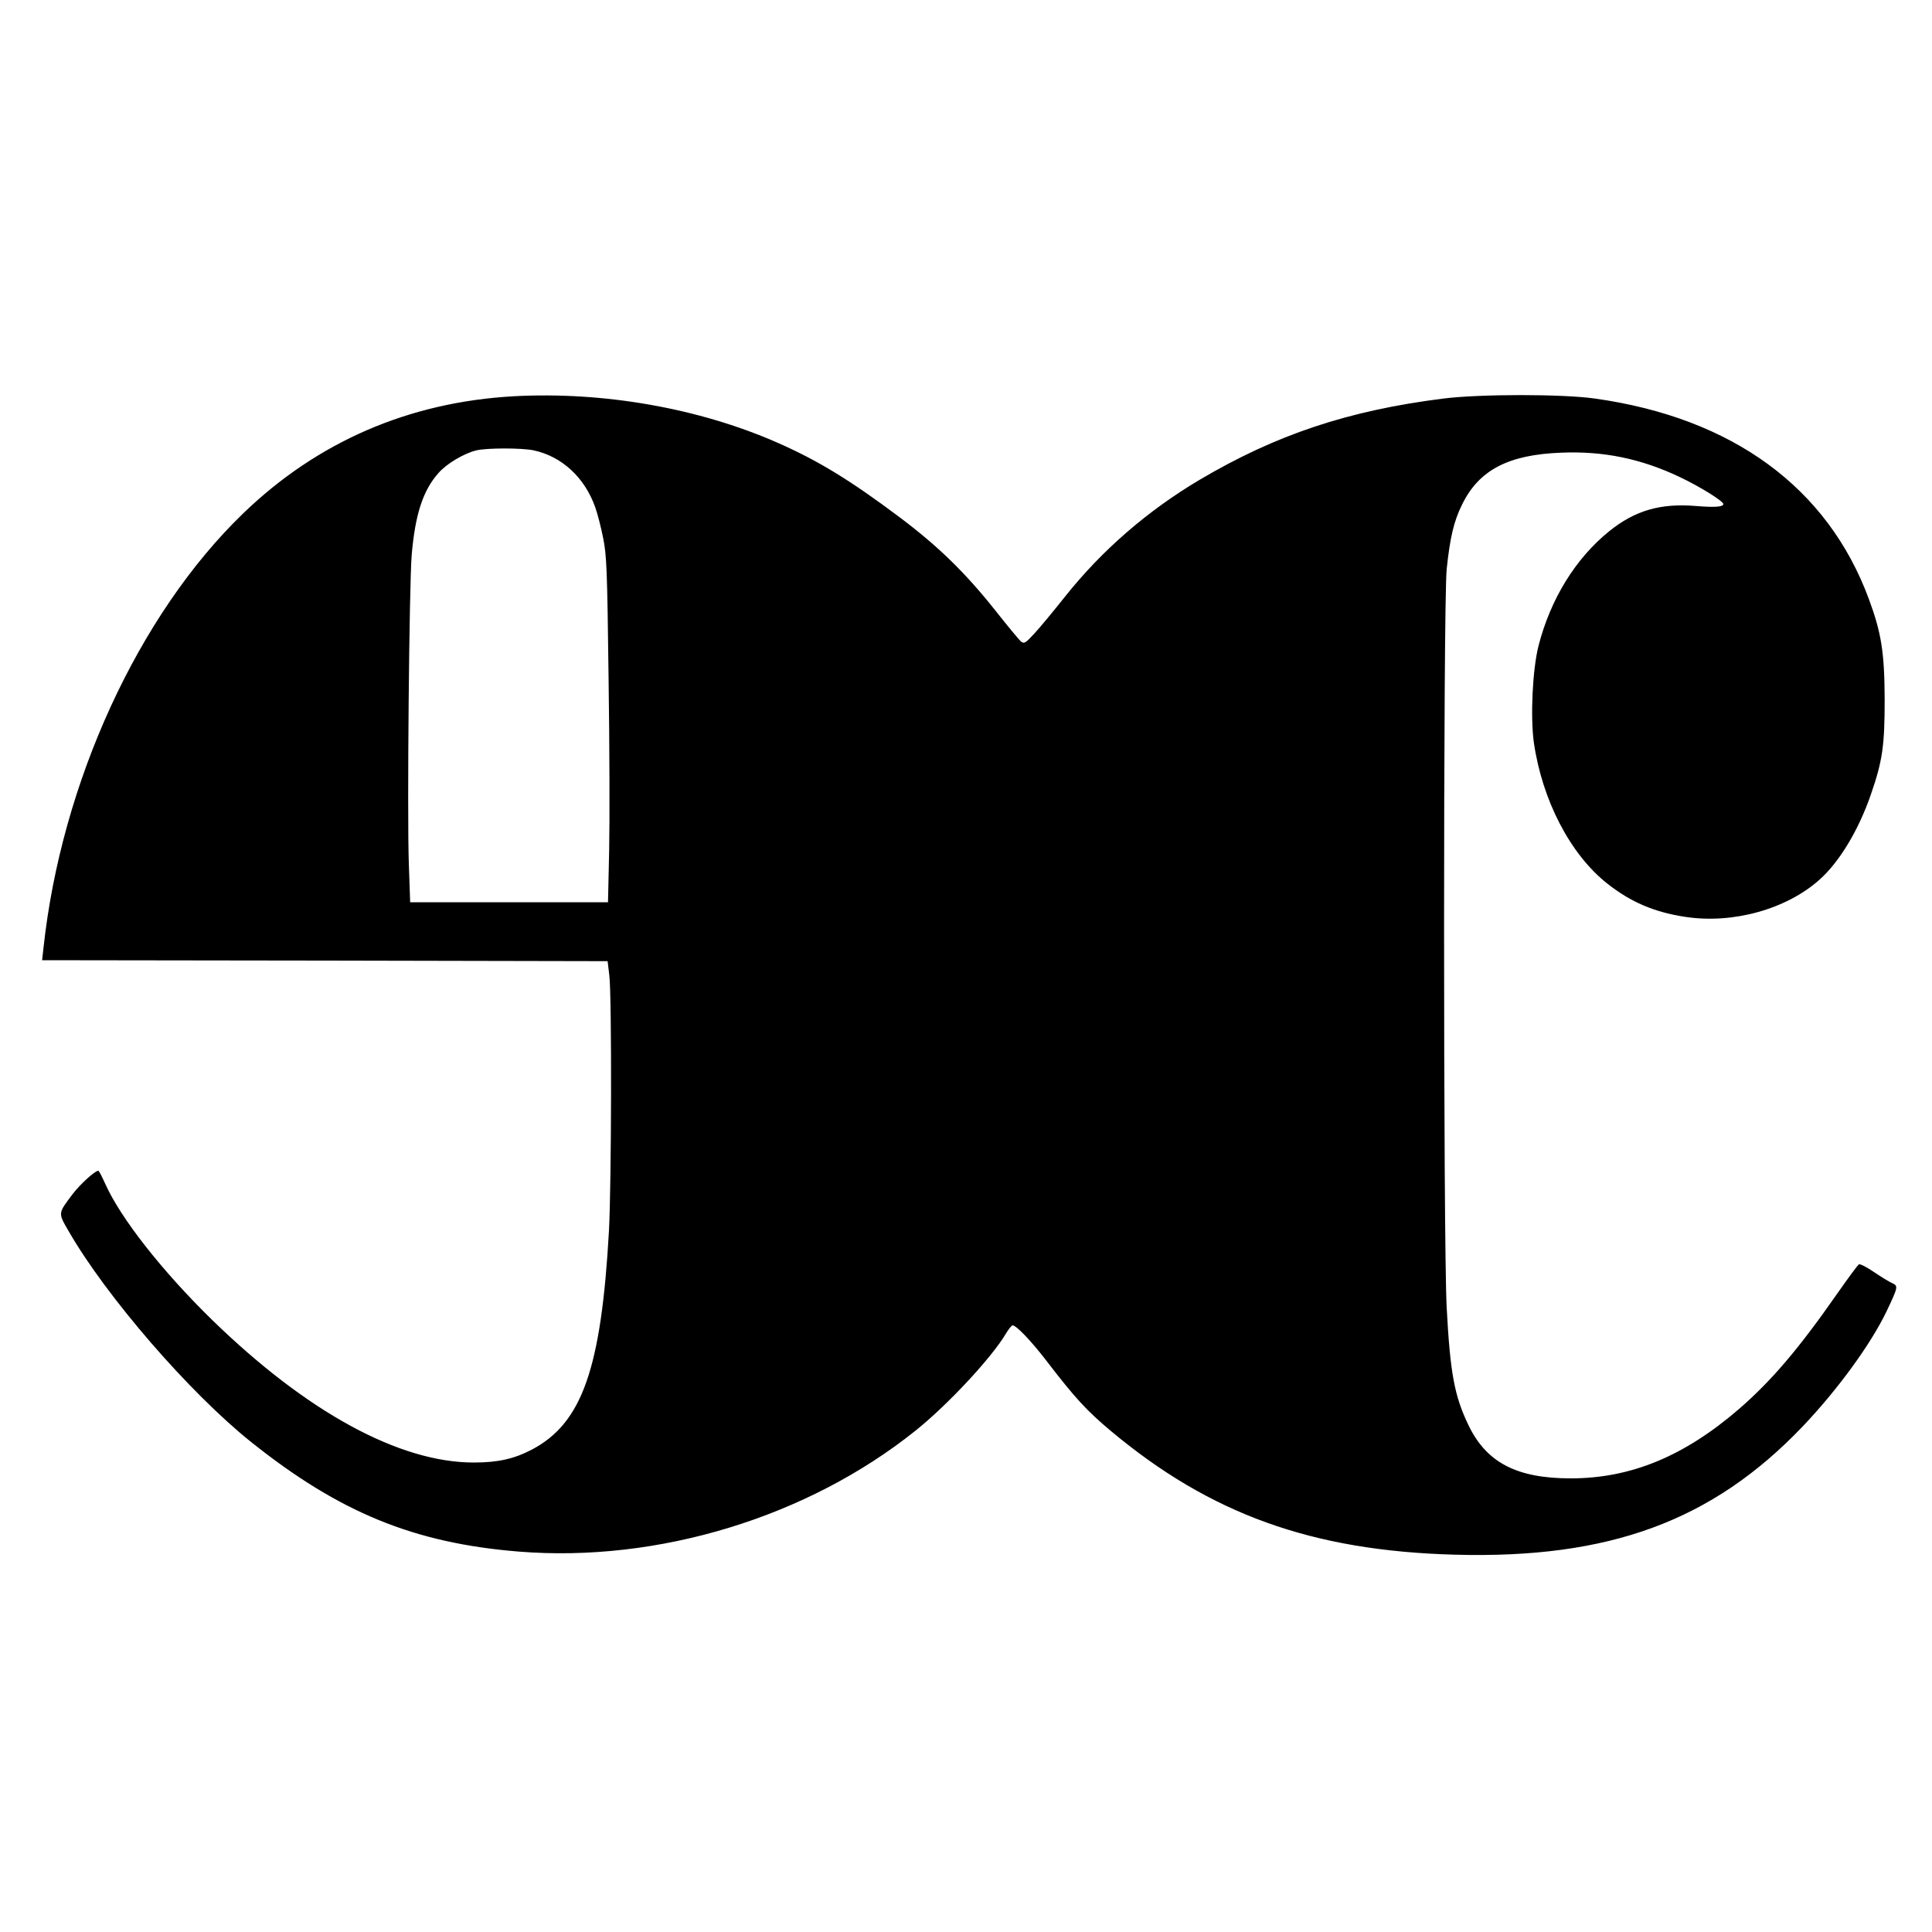
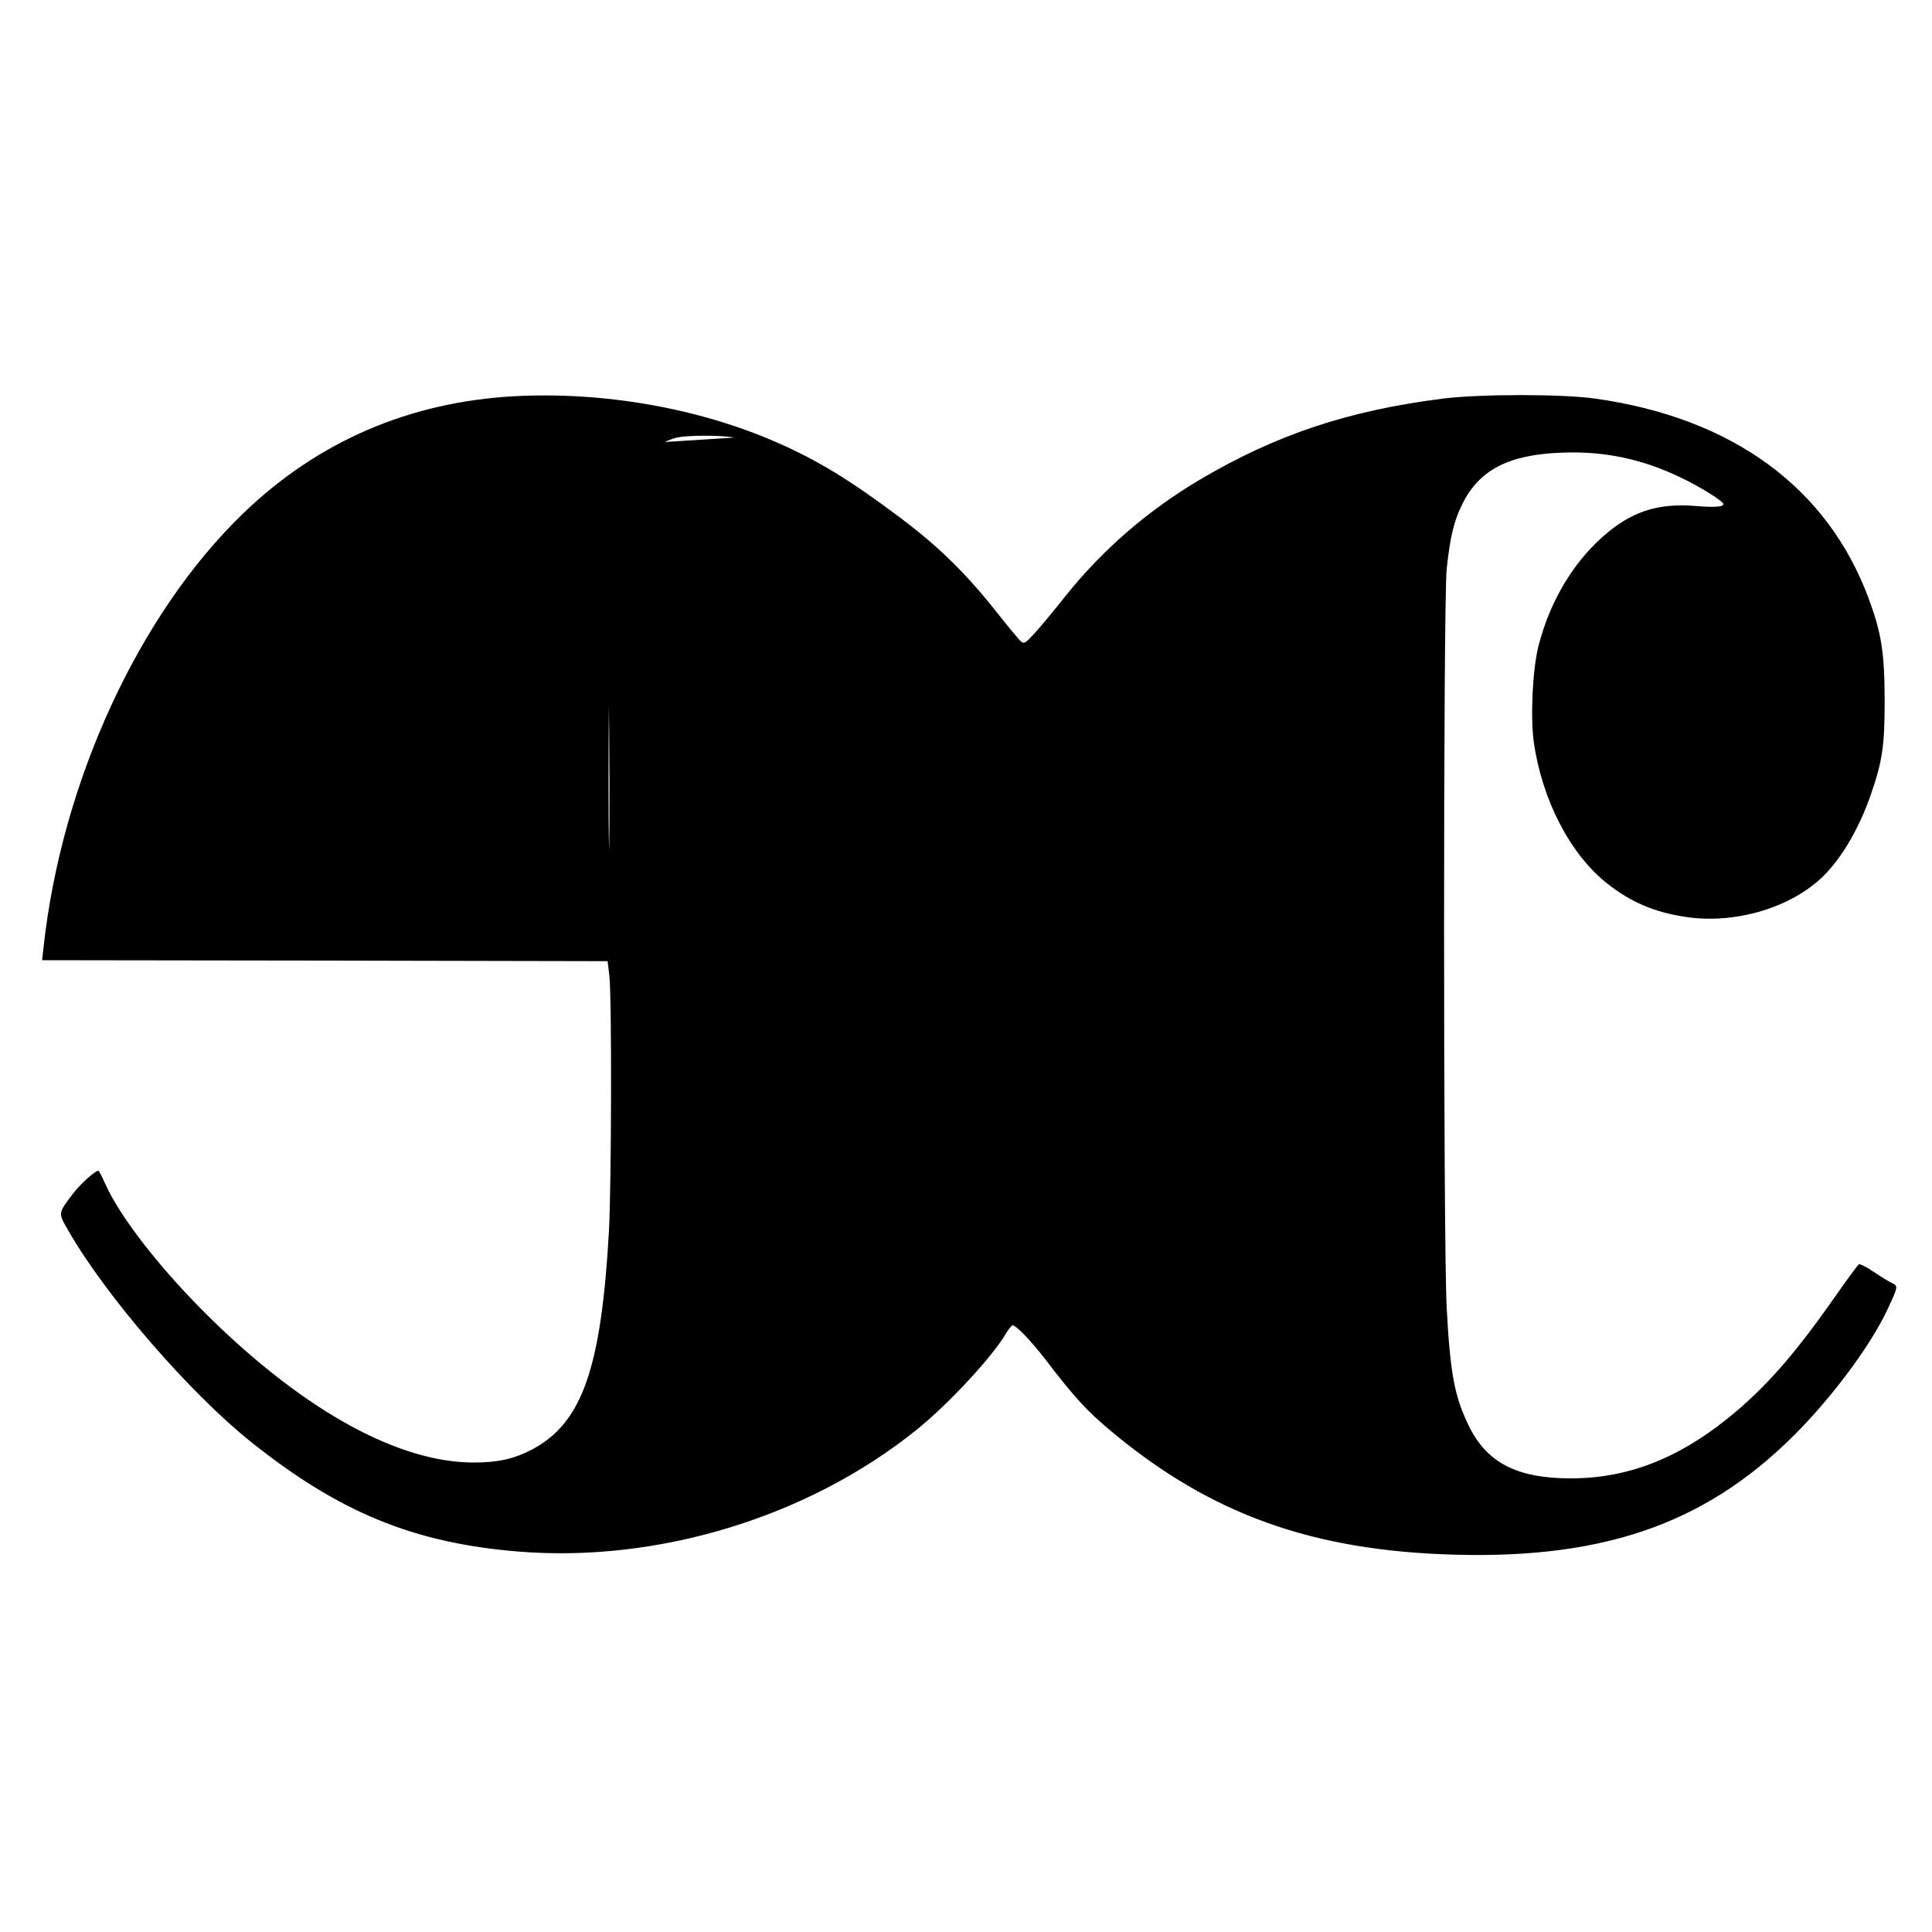
<svg xmlns="http://www.w3.org/2000/svg" version="1.0" width="1000pt" height="1000pt" viewBox="0 0 1000 1000" preserveAspectRatio="xMidYMid meet">
  <g transform="translate(0,1000) scale(0.1,-0.1)" fill="#000000" stroke="none">
-     <path d="M2660 7949 c-543 -30 -1017 -235 -1402 -607 -542 -523 -941 -1394 -1033 -2249 l-7 -63 1464 -2 1463 -3 9 -75 c13 -112 11 -1073 -2 -1320 -40 -714 -139 -996 -399 -1133 -92 -48 -175 -67 -301 -67 -385 0 -863 260 -1355 739 -257 251 -473 526 -552 703 -17 37 -32 68 -36 68 -17 1 -95 -70 -135 -123 -74 -99 -74 -94 -19 -189 195 -339 627 -838 945 -1092 457 -365 843 -523 1385 -567 721 -58 1495 178 2055 627 167 134 394 378 467 502 14 23 29 42 34 42 19 0 94 -78 172 -179 150 -196 212 -263 336 -367 515 -431 1042 -621 1781 -641 800 -22 1332 174 1799 662 181 190 355 428 437 600 59 125 60 129 27 144 -16 7 -58 33 -95 58 -36 25 -71 42 -76 39 -6 -3 -56 -71 -112 -151 -201 -288 -340 -451 -509 -598 -284 -245 -560 -359 -871 -359 -280 0 -437 82 -530 277 -72 150 -94 268 -112 607 -18 346 -18 3649 0 3822 17 163 37 248 79 333 87 180 240 260 515 270 218 9 412 -31 612 -126 104 -49 226 -125 226 -140 0 -15 -46 -18 -142 -10 -184 15 -315 -23 -448 -130 -175 -141 -305 -352 -367 -595 -31 -124 -42 -366 -24 -498 43 -300 189 -581 381 -732 122 -96 244 -148 405 -172 245 -37 522 40 693 193 102 91 201 254 265 439 61 176 72 253 72 494 -1 244 -17 344 -82 520 -213 576 -705 937 -1417 1037 -167 24 -596 24 -786 0 -492 -62 -866 -187 -1260 -420 -270 -160 -505 -364 -695 -602 -61 -77 -134 -165 -162 -195 -46 -50 -52 -53 -69 -40 -9 8 -69 80 -132 160 -155 195 -294 331 -492 480 -261 196 -427 297 -639 390 -406 178 -899 264 -1361 239z m102 -280 c146 -31 265 -141 319 -295 12 -33 30 -104 41 -159 18 -91 21 -157 28 -725 5 -344 6 -745 3 -892 l-6 -268 -512 0 -512 0 -7 202 c-9 256 2 1445 15 1597 18 208 58 332 138 422 42 49 134 103 197 118 56 13 234 13 296 0z" />
+     <path d="M2660 7949 c-543 -30 -1017 -235 -1402 -607 -542 -523 -941 -1394 -1033 -2249 l-7 -63 1464 -2 1463 -3 9 -75 c13 -112 11 -1073 -2 -1320 -40 -714 -139 -996 -399 -1133 -92 -48 -175 -67 -301 -67 -385 0 -863 260 -1355 739 -257 251 -473 526 -552 703 -17 37 -32 68 -36 68 -17 1 -95 -70 -135 -123 -74 -99 -74 -94 -19 -189 195 -339 627 -838 945 -1092 457 -365 843 -523 1385 -567 721 -58 1495 178 2055 627 167 134 394 378 467 502 14 23 29 42 34 42 19 0 94 -78 172 -179 150 -196 212 -263 336 -367 515 -431 1042 -621 1781 -641 800 -22 1332 174 1799 662 181 190 355 428 437 600 59 125 60 129 27 144 -16 7 -58 33 -95 58 -36 25 -71 42 -76 39 -6 -3 -56 -71 -112 -151 -201 -288 -340 -451 -509 -598 -284 -245 -560 -359 -871 -359 -280 0 -437 82 -530 277 -72 150 -94 268 -112 607 -18 346 -18 3649 0 3822 17 163 37 248 79 333 87 180 240 260 515 270 218 9 412 -31 612 -126 104 -49 226 -125 226 -140 0 -15 -46 -18 -142 -10 -184 15 -315 -23 -448 -130 -175 -141 -305 -352 -367 -595 -31 -124 -42 -366 -24 -498 43 -300 189 -581 381 -732 122 -96 244 -148 405 -172 245 -37 522 40 693 193 102 91 201 254 265 439 61 176 72 253 72 494 -1 244 -17 344 -82 520 -213 576 -705 937 -1417 1037 -167 24 -596 24 -786 0 -492 -62 -866 -187 -1260 -420 -270 -160 -505 -364 -695 -602 -61 -77 -134 -165 -162 -195 -46 -50 -52 -53 -69 -40 -9 8 -69 80 -132 160 -155 195 -294 331 -492 480 -261 196 -427 297 -639 390 -406 178 -899 264 -1361 239z m102 -280 c146 -31 265 -141 319 -295 12 -33 30 -104 41 -159 18 -91 21 -157 28 -725 5 -344 6 -745 3 -892 c-9 256 2 1445 15 1597 18 208 58 332 138 422 42 49 134 103 197 118 56 13 234 13 296 0z" />
  </g>
</svg>